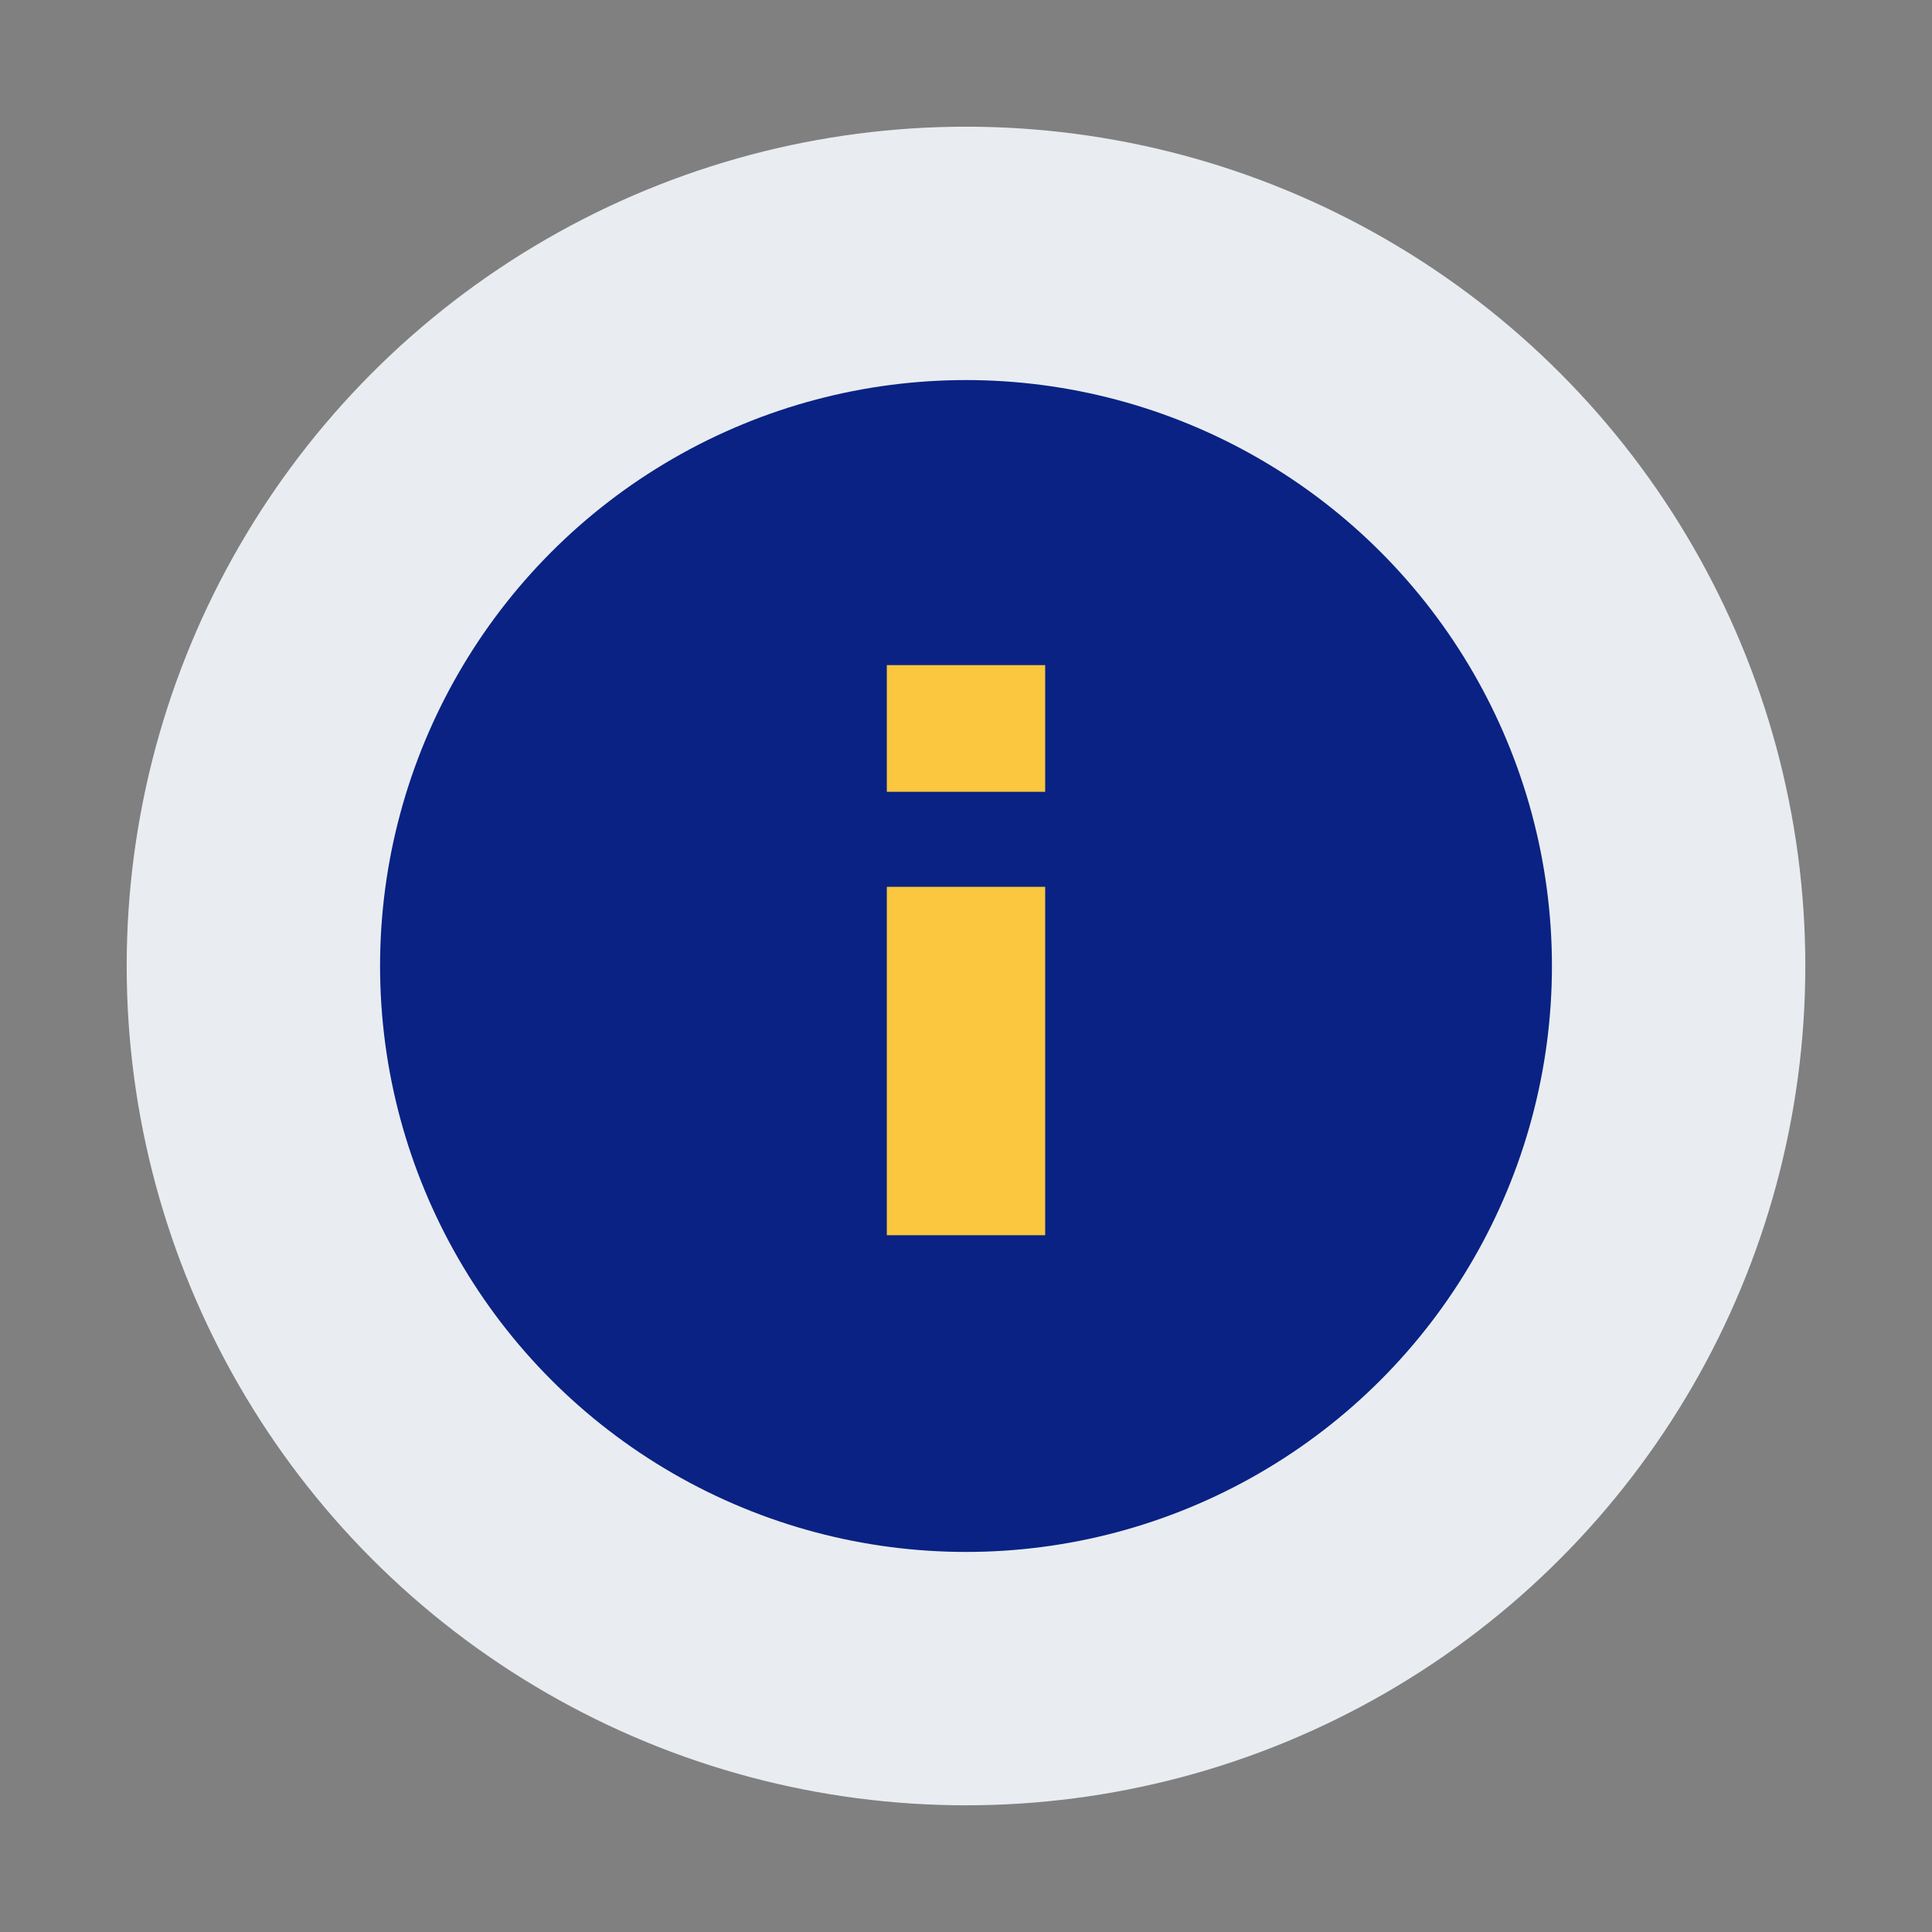
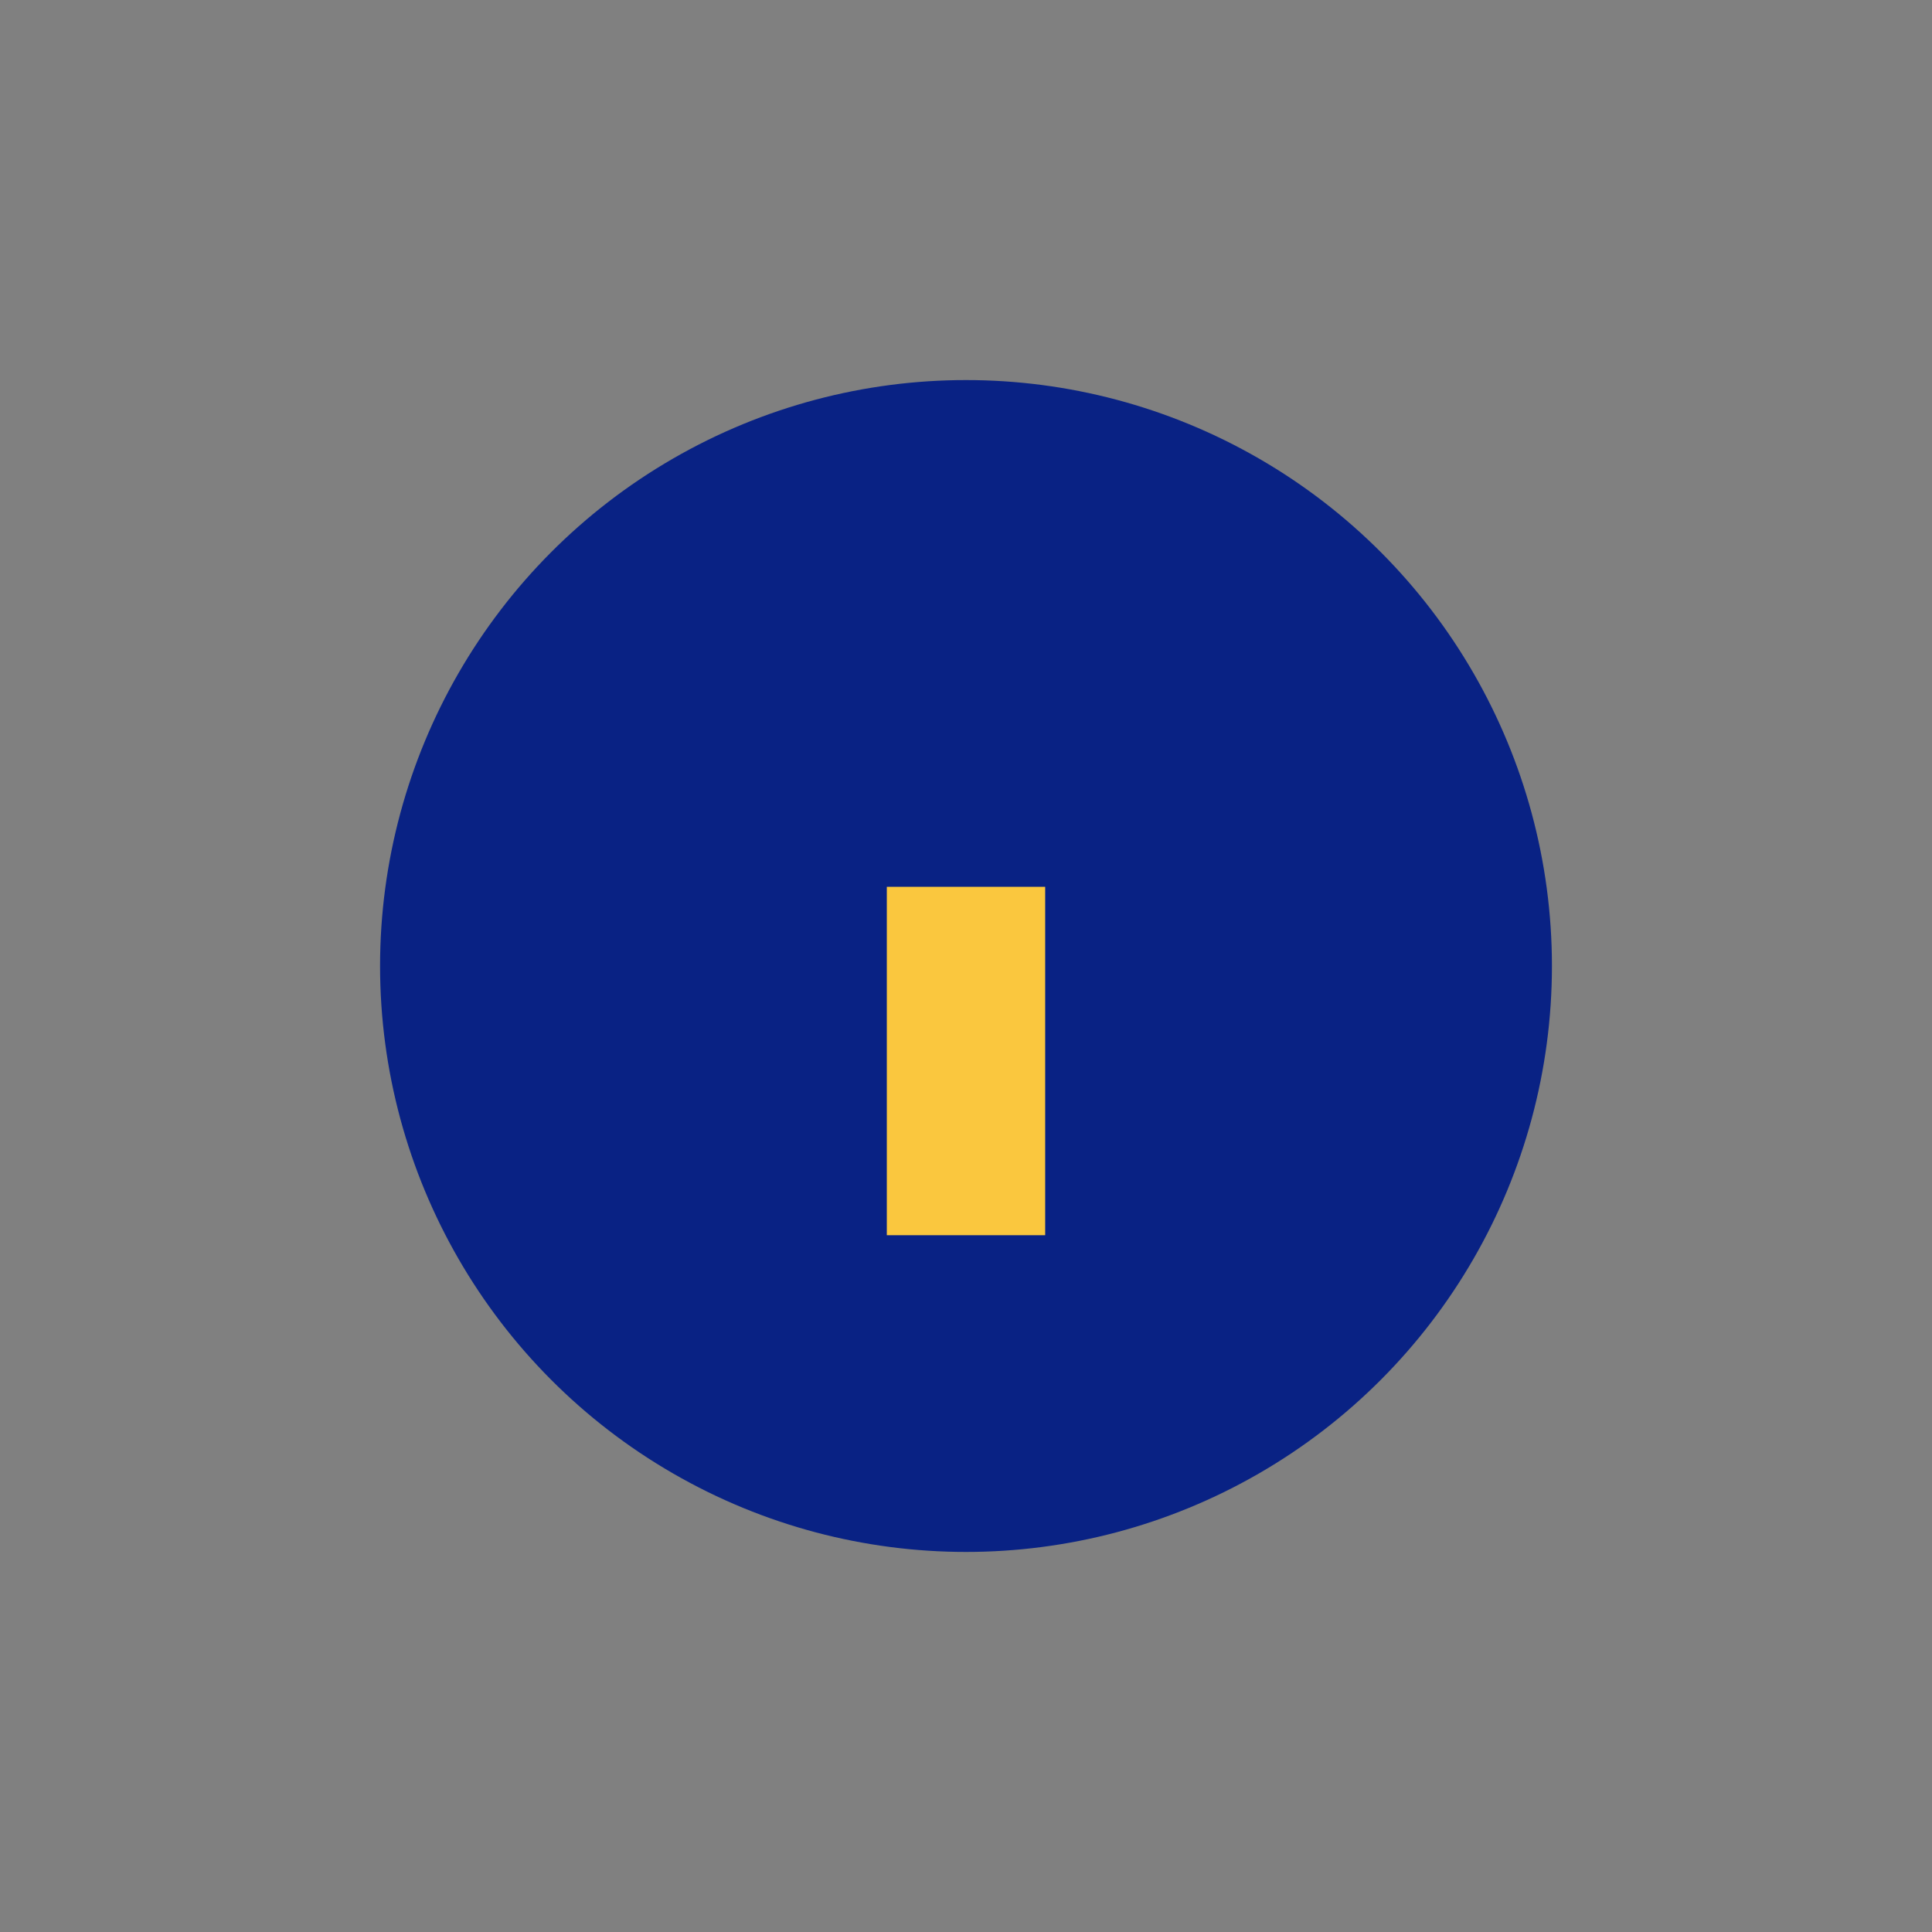
<svg xmlns="http://www.w3.org/2000/svg" width="61px" height="61px" viewBox="0 0 61 61">
  <rect x="0" y="0" width="61" height="61" fill="#808080" stroke="none" />
  <title>icon-info</title>
  <g id="icon-info" stroke="none" stroke-width="1" fill="none" fill-rule="evenodd">
    <g id="Group-28" transform="translate(4, 4)">
-       <circle id="Oval" fill="#E9EDF1" cx="26.5" cy="26.5" r="26.5" />
      <circle id="Oval" fill="#092284" cx="26.5" cy="26.5" r="18.5" />
      <g id="Group-27" transform="translate(24, 17)" fill="#FAC73E">
        <rect id="Rectangle" x="0" y="7" width="5" height="11" />
-         <rect id="Rectangle" x="0" y="0" width="5" height="4" />
      </g>
    </g>
  </g>
</svg>